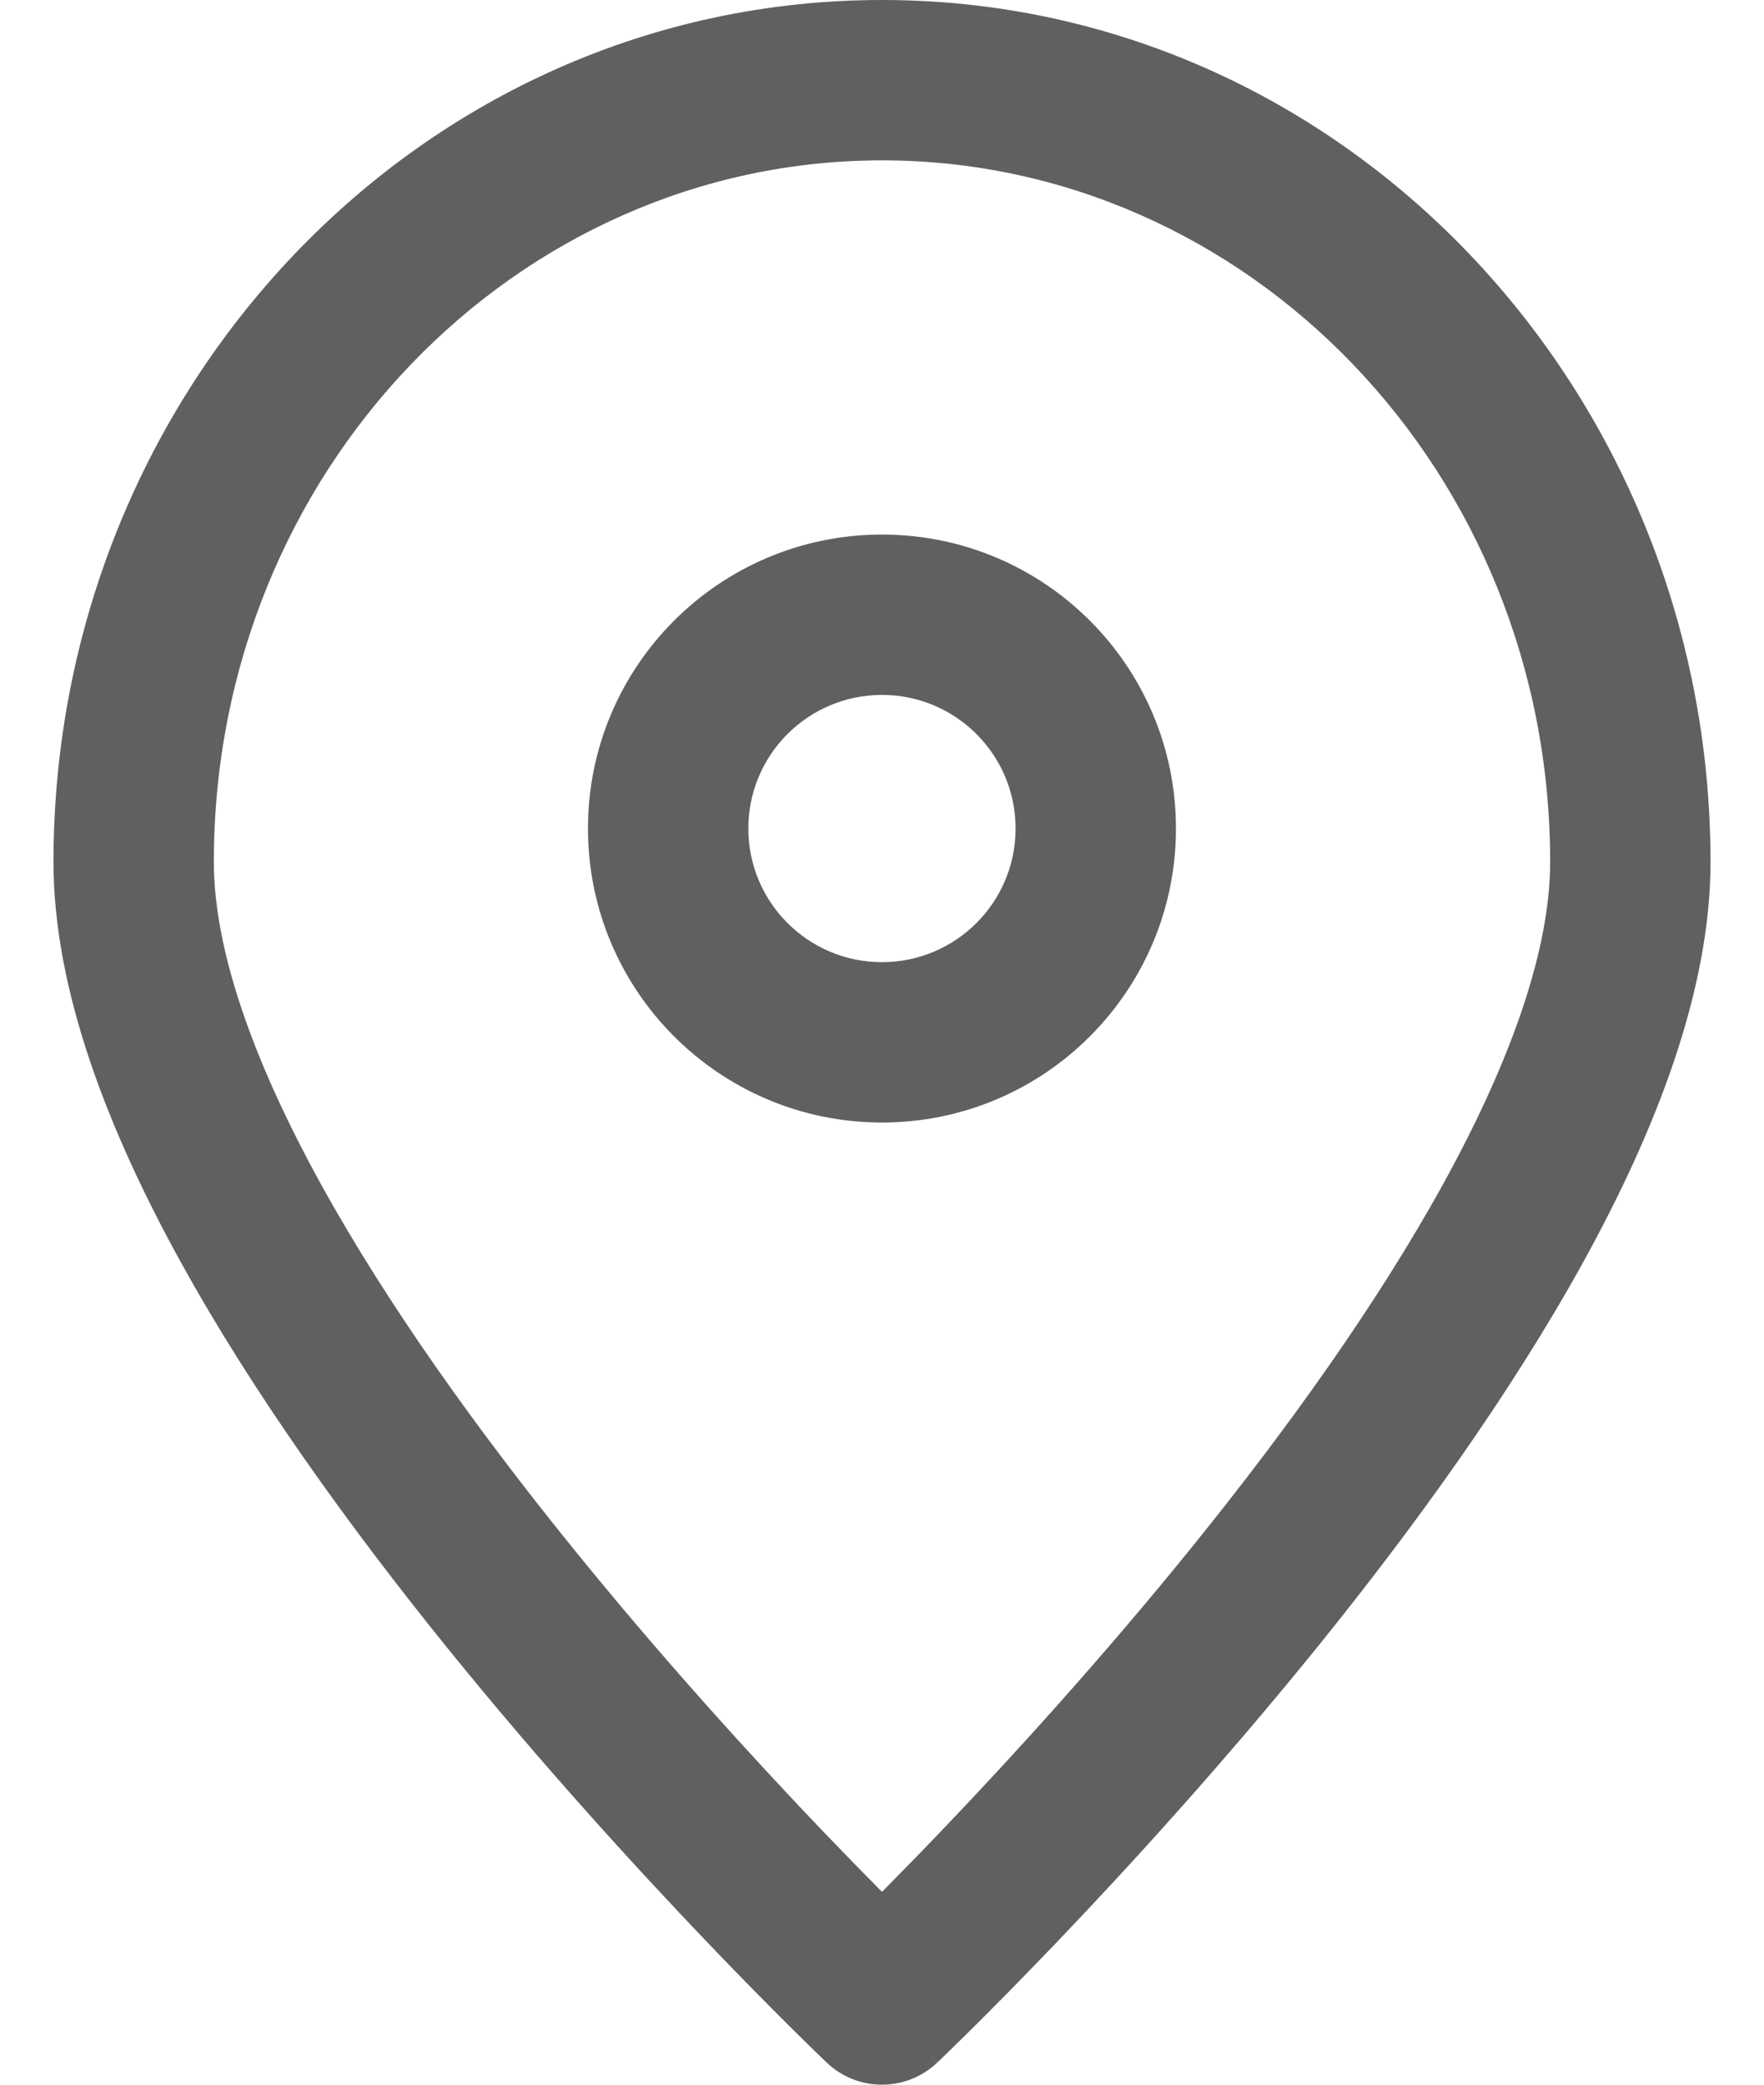
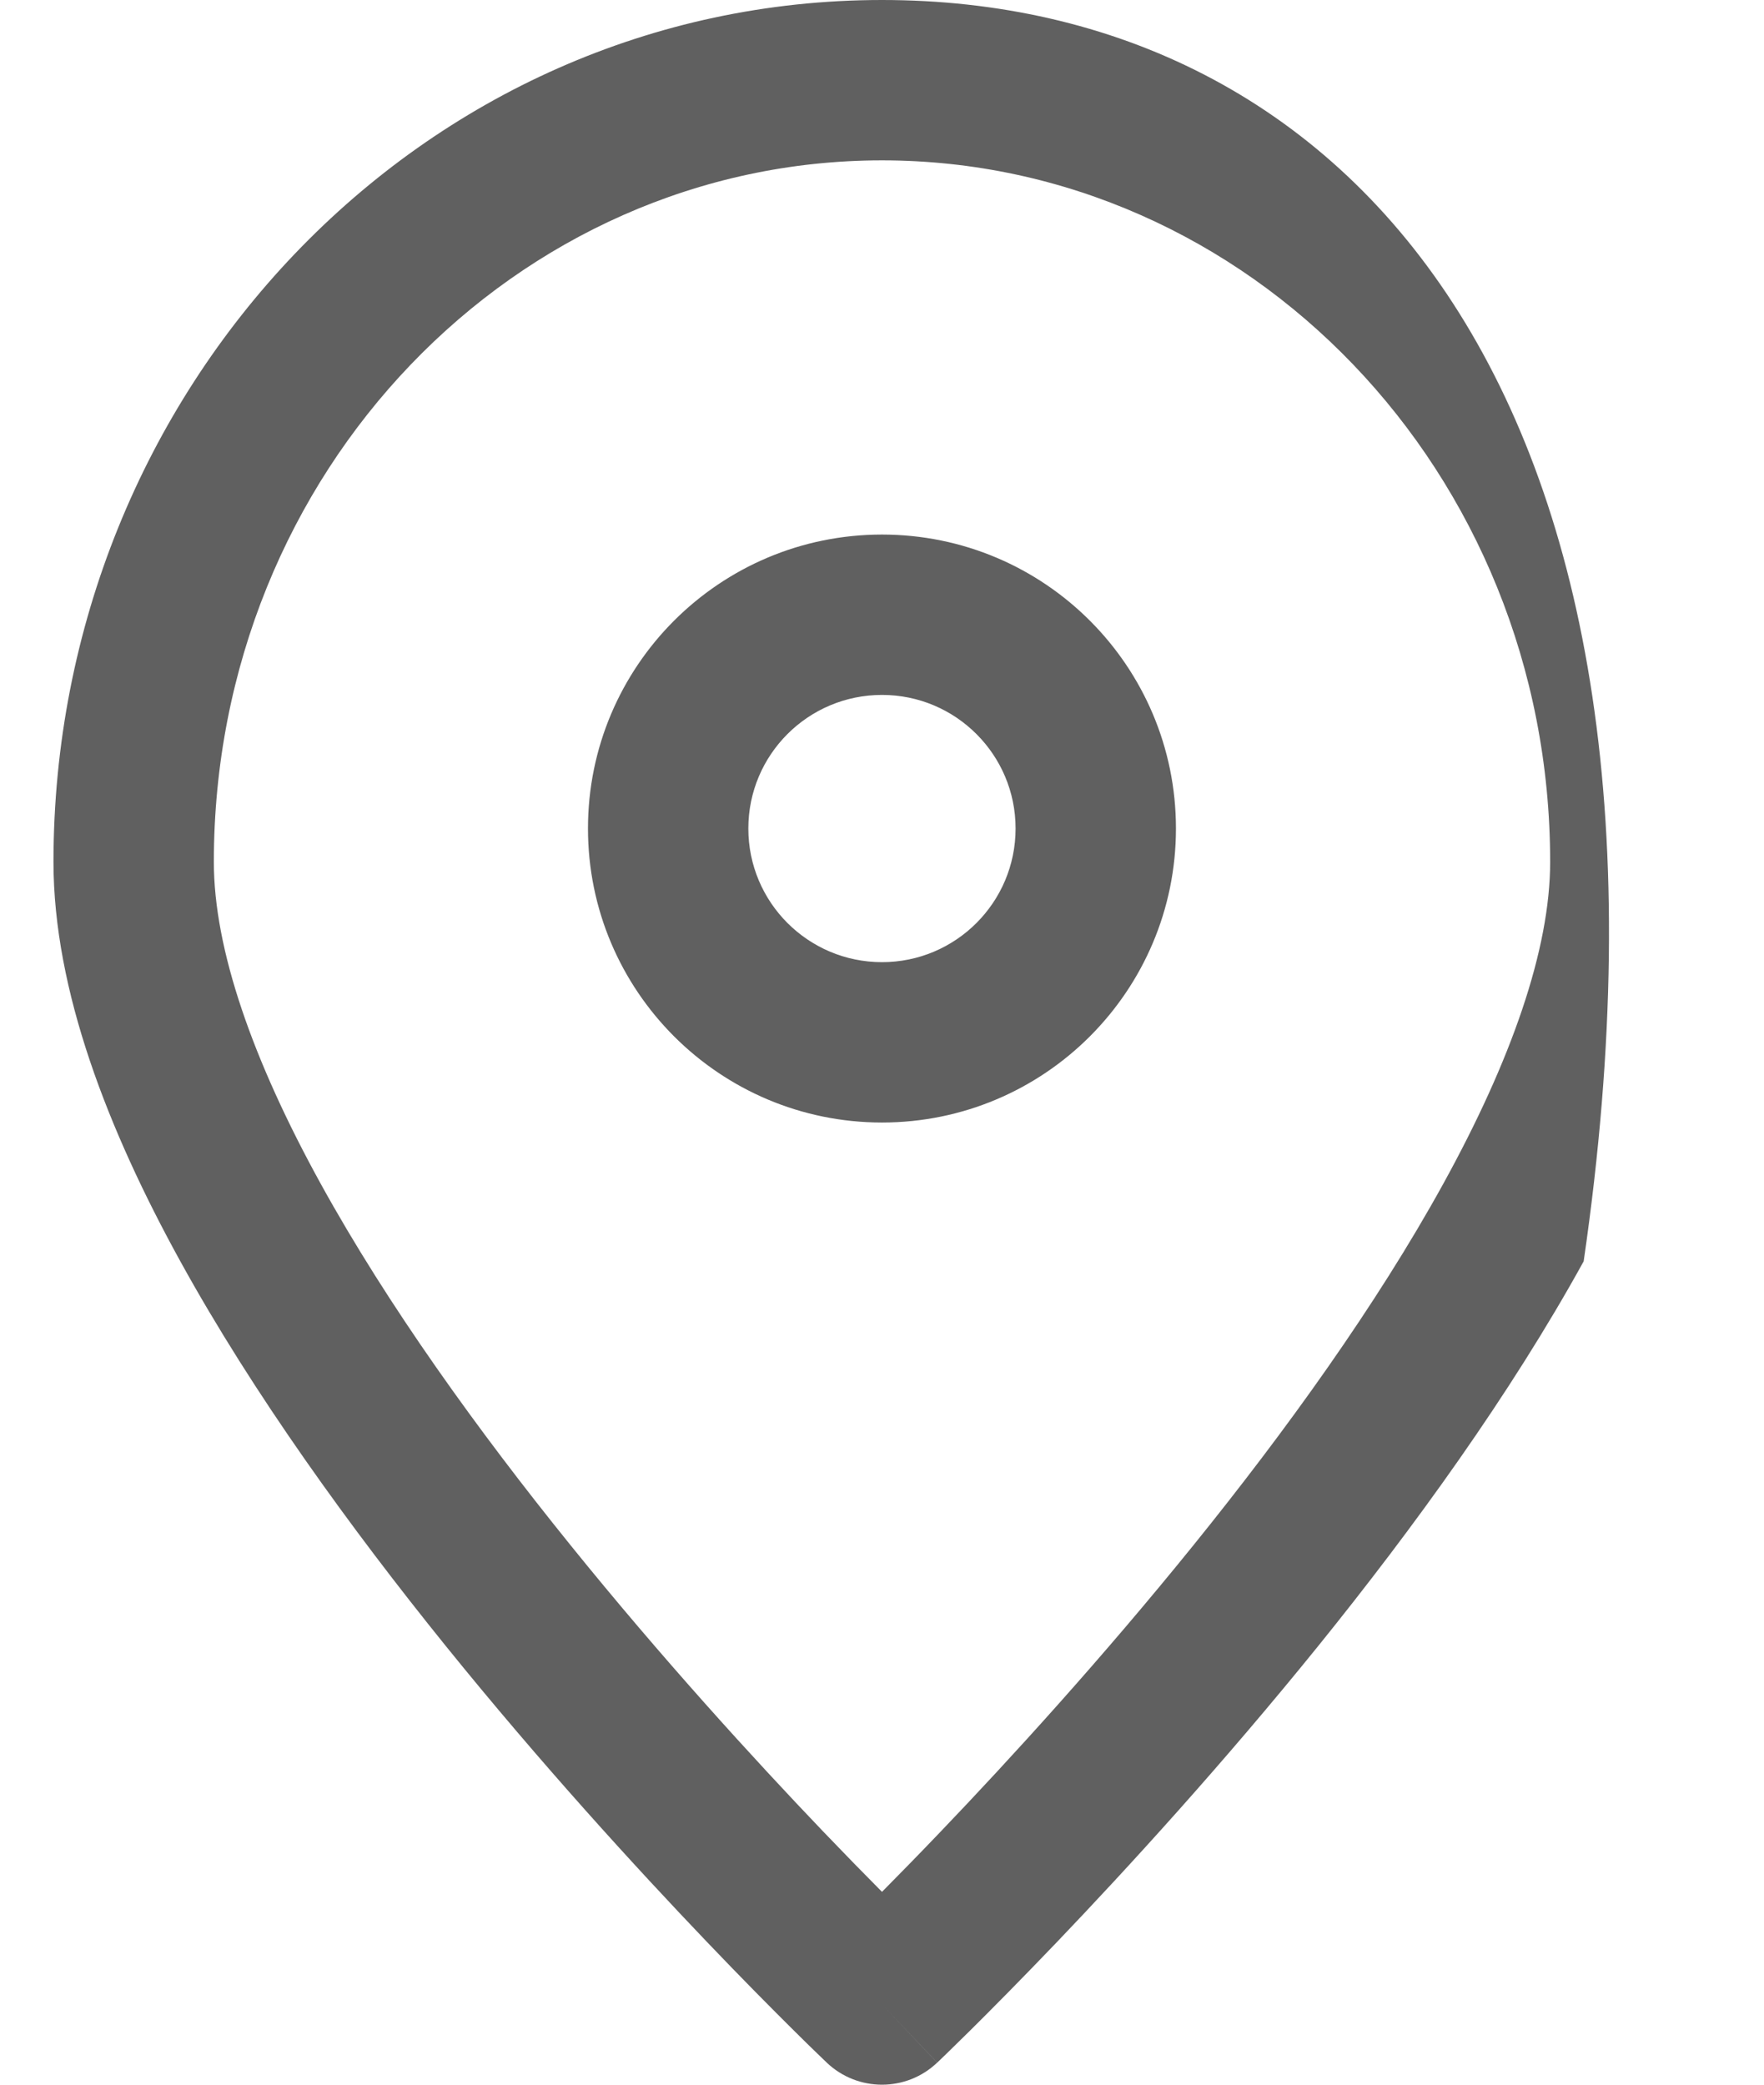
<svg xmlns="http://www.w3.org/2000/svg" width="22" height="26" viewBox="0 0 22 26" fill="none">
-   <path fill-rule="evenodd" clip-rule="evenodd" d="M2.667 10.75C2.667 5.876 6.438 2 11 2C15.562 2 19.333 5.876 19.333 10.75C19.333 11.841 18.848 13.225 17.999 14.766C17.163 16.283 16.036 17.846 14.889 19.266C13.744 20.683 12.598 21.938 11.735 22.84C11.457 23.131 11.208 23.385 11 23.595C10.791 23.385 10.543 23.131 10.264 22.84C9.402 21.938 8.255 20.683 7.111 19.266C5.964 17.846 4.837 16.283 4.001 14.766C3.152 13.225 2.667 11.841 2.667 10.75ZM10.311 25.725C10.311 25.725 10.311 25.725 11 25L10.311 25.725C10.697 26.092 11.303 26.092 11.688 25.725L11 25C11.688 25.725 11.689 25.725 11.689 25.725L11.689 25.724L11.691 25.723L11.697 25.717L11.719 25.696C11.738 25.678 11.765 25.652 11.801 25.617C11.871 25.549 11.974 25.448 12.105 25.319C12.366 25.06 12.736 24.687 13.181 24.222C14.069 23.293 15.255 21.995 16.445 20.523C17.631 19.054 18.837 17.39 19.751 15.731C20.652 14.095 21.333 12.351 21.333 10.75C21.333 4.855 16.747 0 11 0C5.252 0 0.667 4.855 0.667 10.75C0.667 12.351 1.348 14.095 2.249 15.731C3.163 17.39 4.369 19.054 5.555 20.523C6.744 21.995 7.931 23.293 8.819 24.222C9.263 24.687 9.634 25.06 9.895 25.319C10.025 25.448 10.128 25.549 10.199 25.617C10.235 25.652 10.262 25.678 10.281 25.696L10.303 25.717L10.309 25.723L10.31 25.724L10.311 25.725ZM9.333 10.333C9.333 9.413 10.079 8.667 11 8.667C11.92 8.667 12.666 9.413 12.666 10.333C12.666 11.254 11.92 12 11 12C10.079 12 9.333 11.254 9.333 10.333ZM11 6.667C8.975 6.667 7.333 8.308 7.333 10.333C7.333 12.358 8.975 14 11 14C13.025 14 14.666 12.358 14.666 10.333C14.666 8.308 13.025 6.667 11 6.667Z" fill="#606060" />
+   <path fill-rule="evenodd" clip-rule="evenodd" d="M2.667 10.75C2.667 5.876 6.438 2 11 2C15.562 2 19.333 5.876 19.333 10.75C19.333 11.841 18.848 13.225 17.999 14.766C17.163 16.283 16.036 17.846 14.889 19.266C13.744 20.683 12.598 21.938 11.735 22.84C11.457 23.131 11.208 23.385 11 23.595C10.791 23.385 10.543 23.131 10.264 22.84C9.402 21.938 8.255 20.683 7.111 19.266C5.964 17.846 4.837 16.283 4.001 14.766C3.152 13.225 2.667 11.841 2.667 10.75ZM10.311 25.725C10.311 25.725 10.311 25.725 11 25L10.311 25.725C10.697 26.092 11.303 26.092 11.688 25.725L11 25C11.688 25.725 11.689 25.725 11.689 25.725L11.689 25.724L11.691 25.723L11.697 25.717L11.719 25.696C11.738 25.678 11.765 25.652 11.801 25.617C11.871 25.549 11.974 25.448 12.105 25.319C12.366 25.06 12.736 24.687 13.181 24.222C14.069 23.293 15.255 21.995 16.445 20.523C17.631 19.054 18.837 17.39 19.751 15.731C21.333 4.855 16.747 0 11 0C5.252 0 0.667 4.855 0.667 10.75C0.667 12.351 1.348 14.095 2.249 15.731C3.163 17.39 4.369 19.054 5.555 20.523C6.744 21.995 7.931 23.293 8.819 24.222C9.263 24.687 9.634 25.06 9.895 25.319C10.025 25.448 10.128 25.549 10.199 25.617C10.235 25.652 10.262 25.678 10.281 25.696L10.303 25.717L10.309 25.723L10.31 25.724L10.311 25.725ZM9.333 10.333C9.333 9.413 10.079 8.667 11 8.667C11.92 8.667 12.666 9.413 12.666 10.333C12.666 11.254 11.92 12 11 12C10.079 12 9.333 11.254 9.333 10.333ZM11 6.667C8.975 6.667 7.333 8.308 7.333 10.333C7.333 12.358 8.975 14 11 14C13.025 14 14.666 12.358 14.666 10.333C14.666 8.308 13.025 6.667 11 6.667Z" fill="#606060" />
</svg>